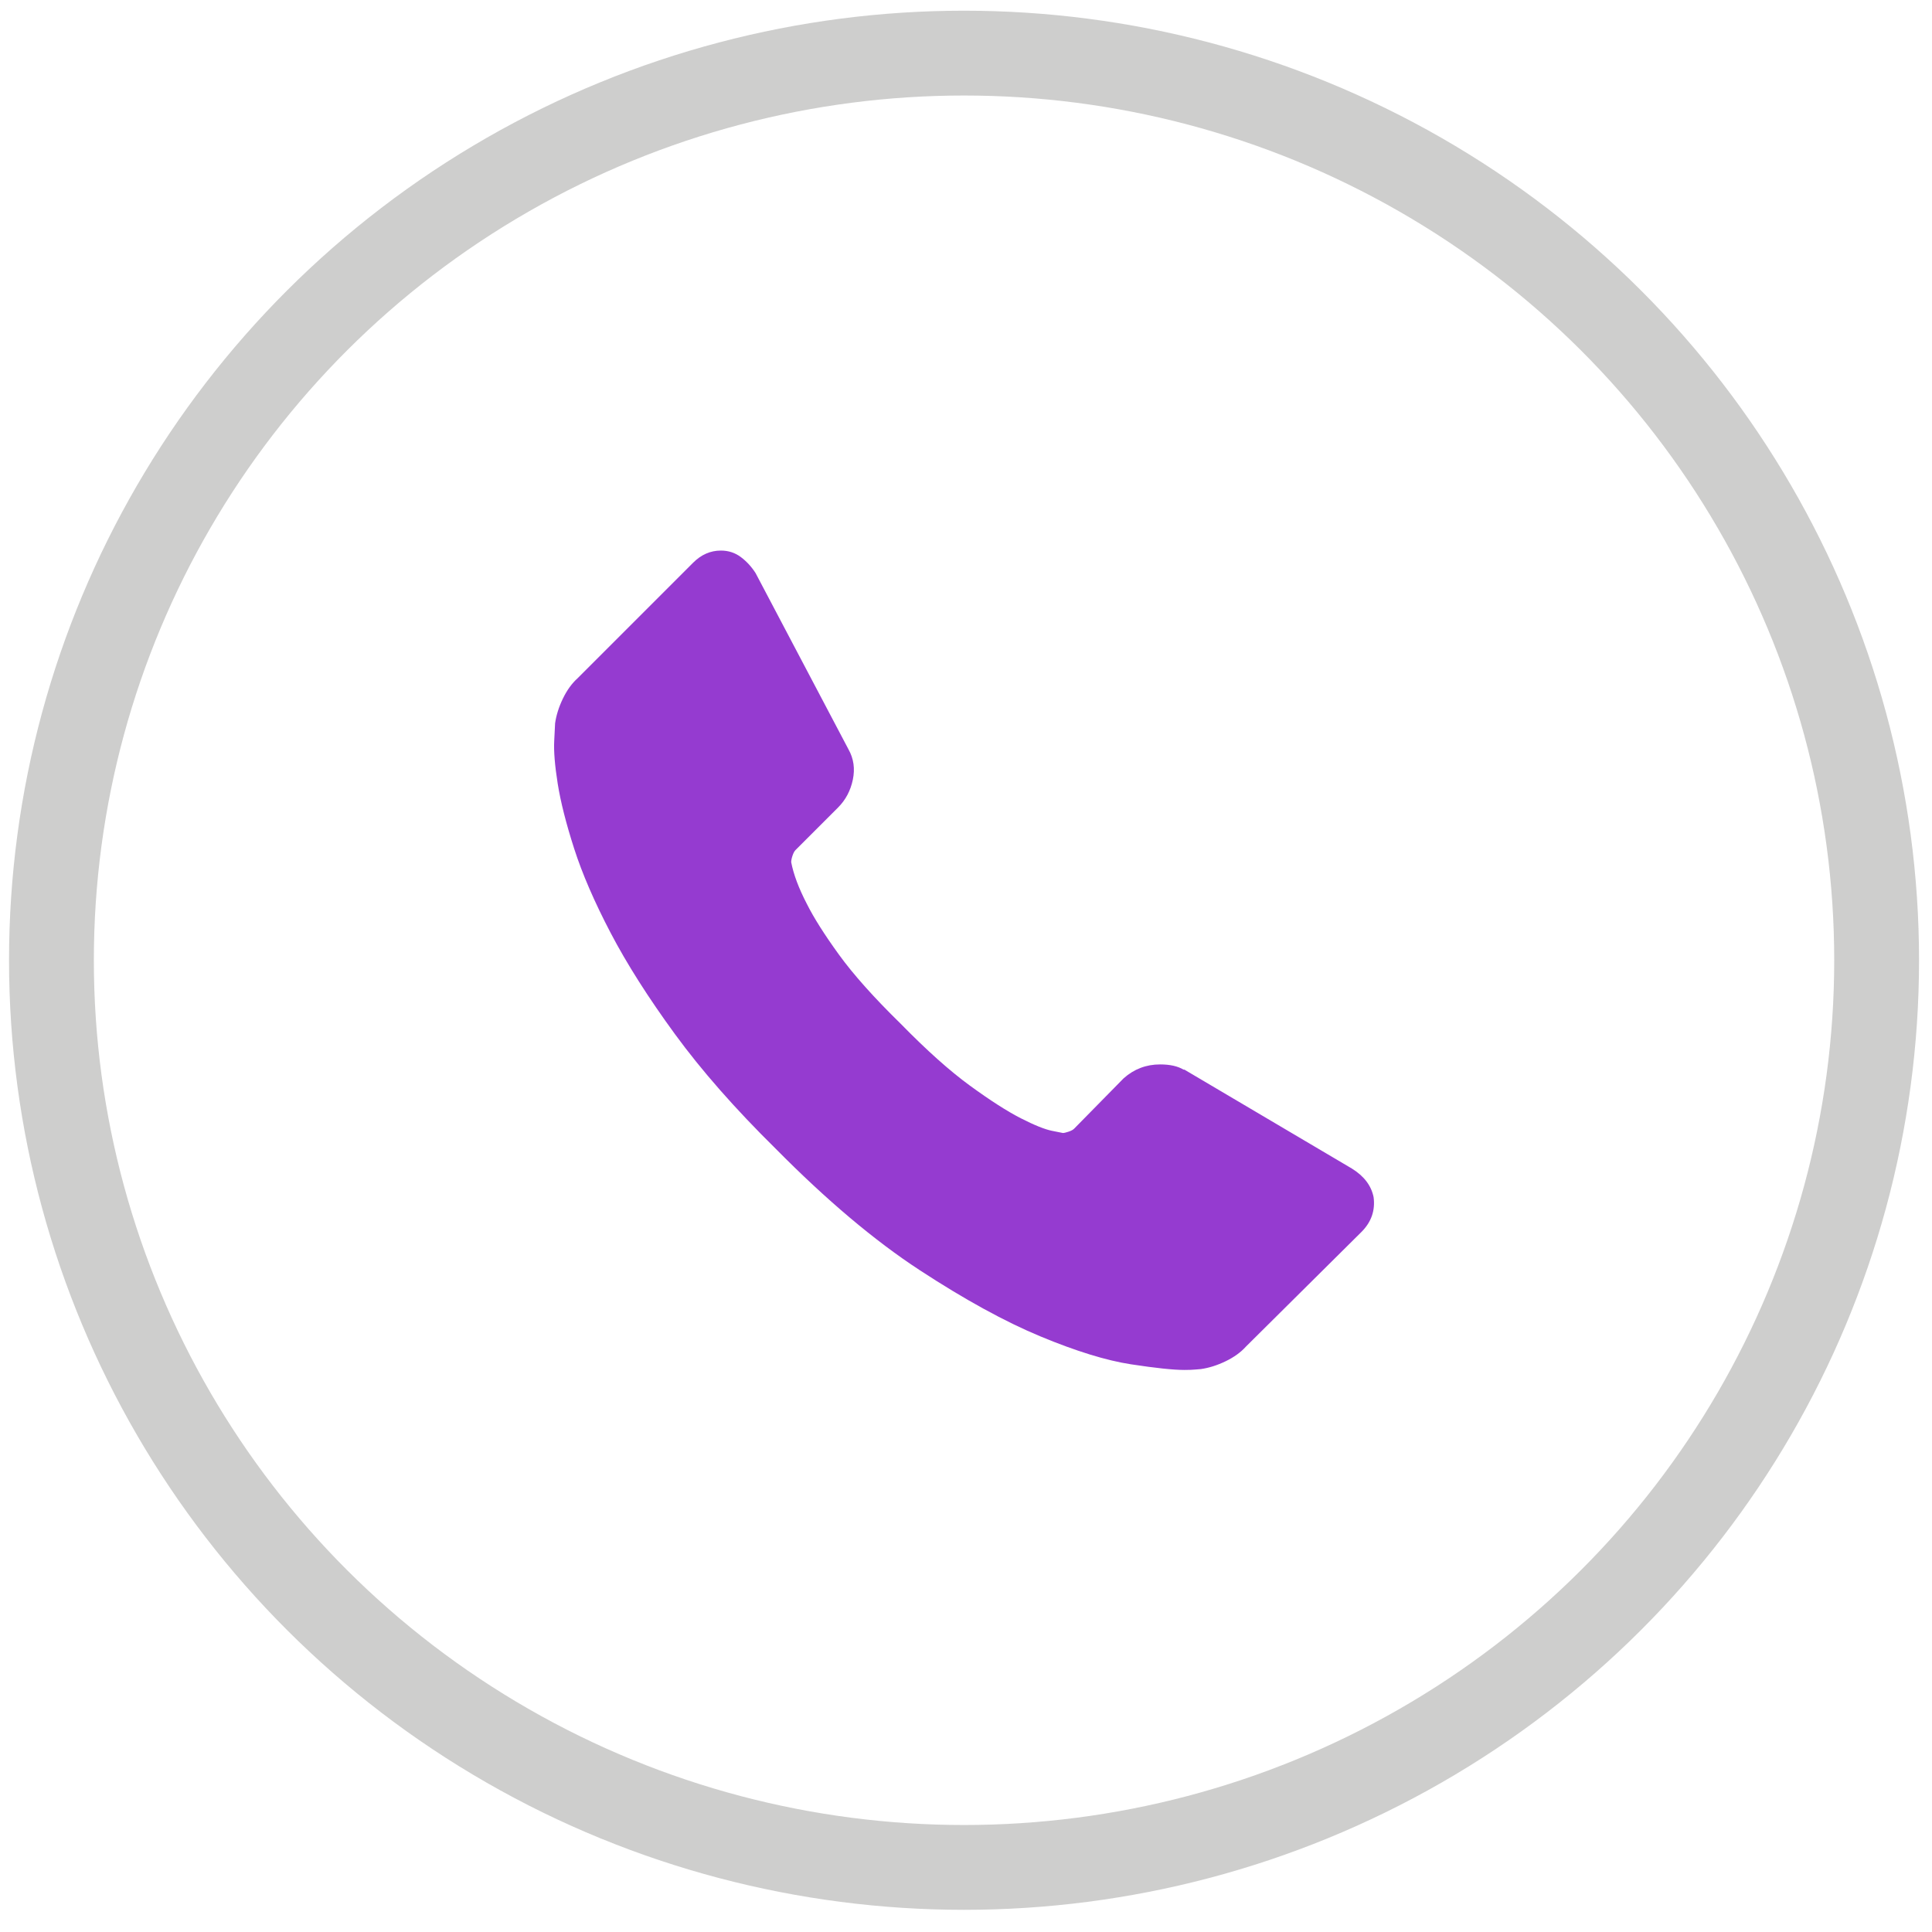
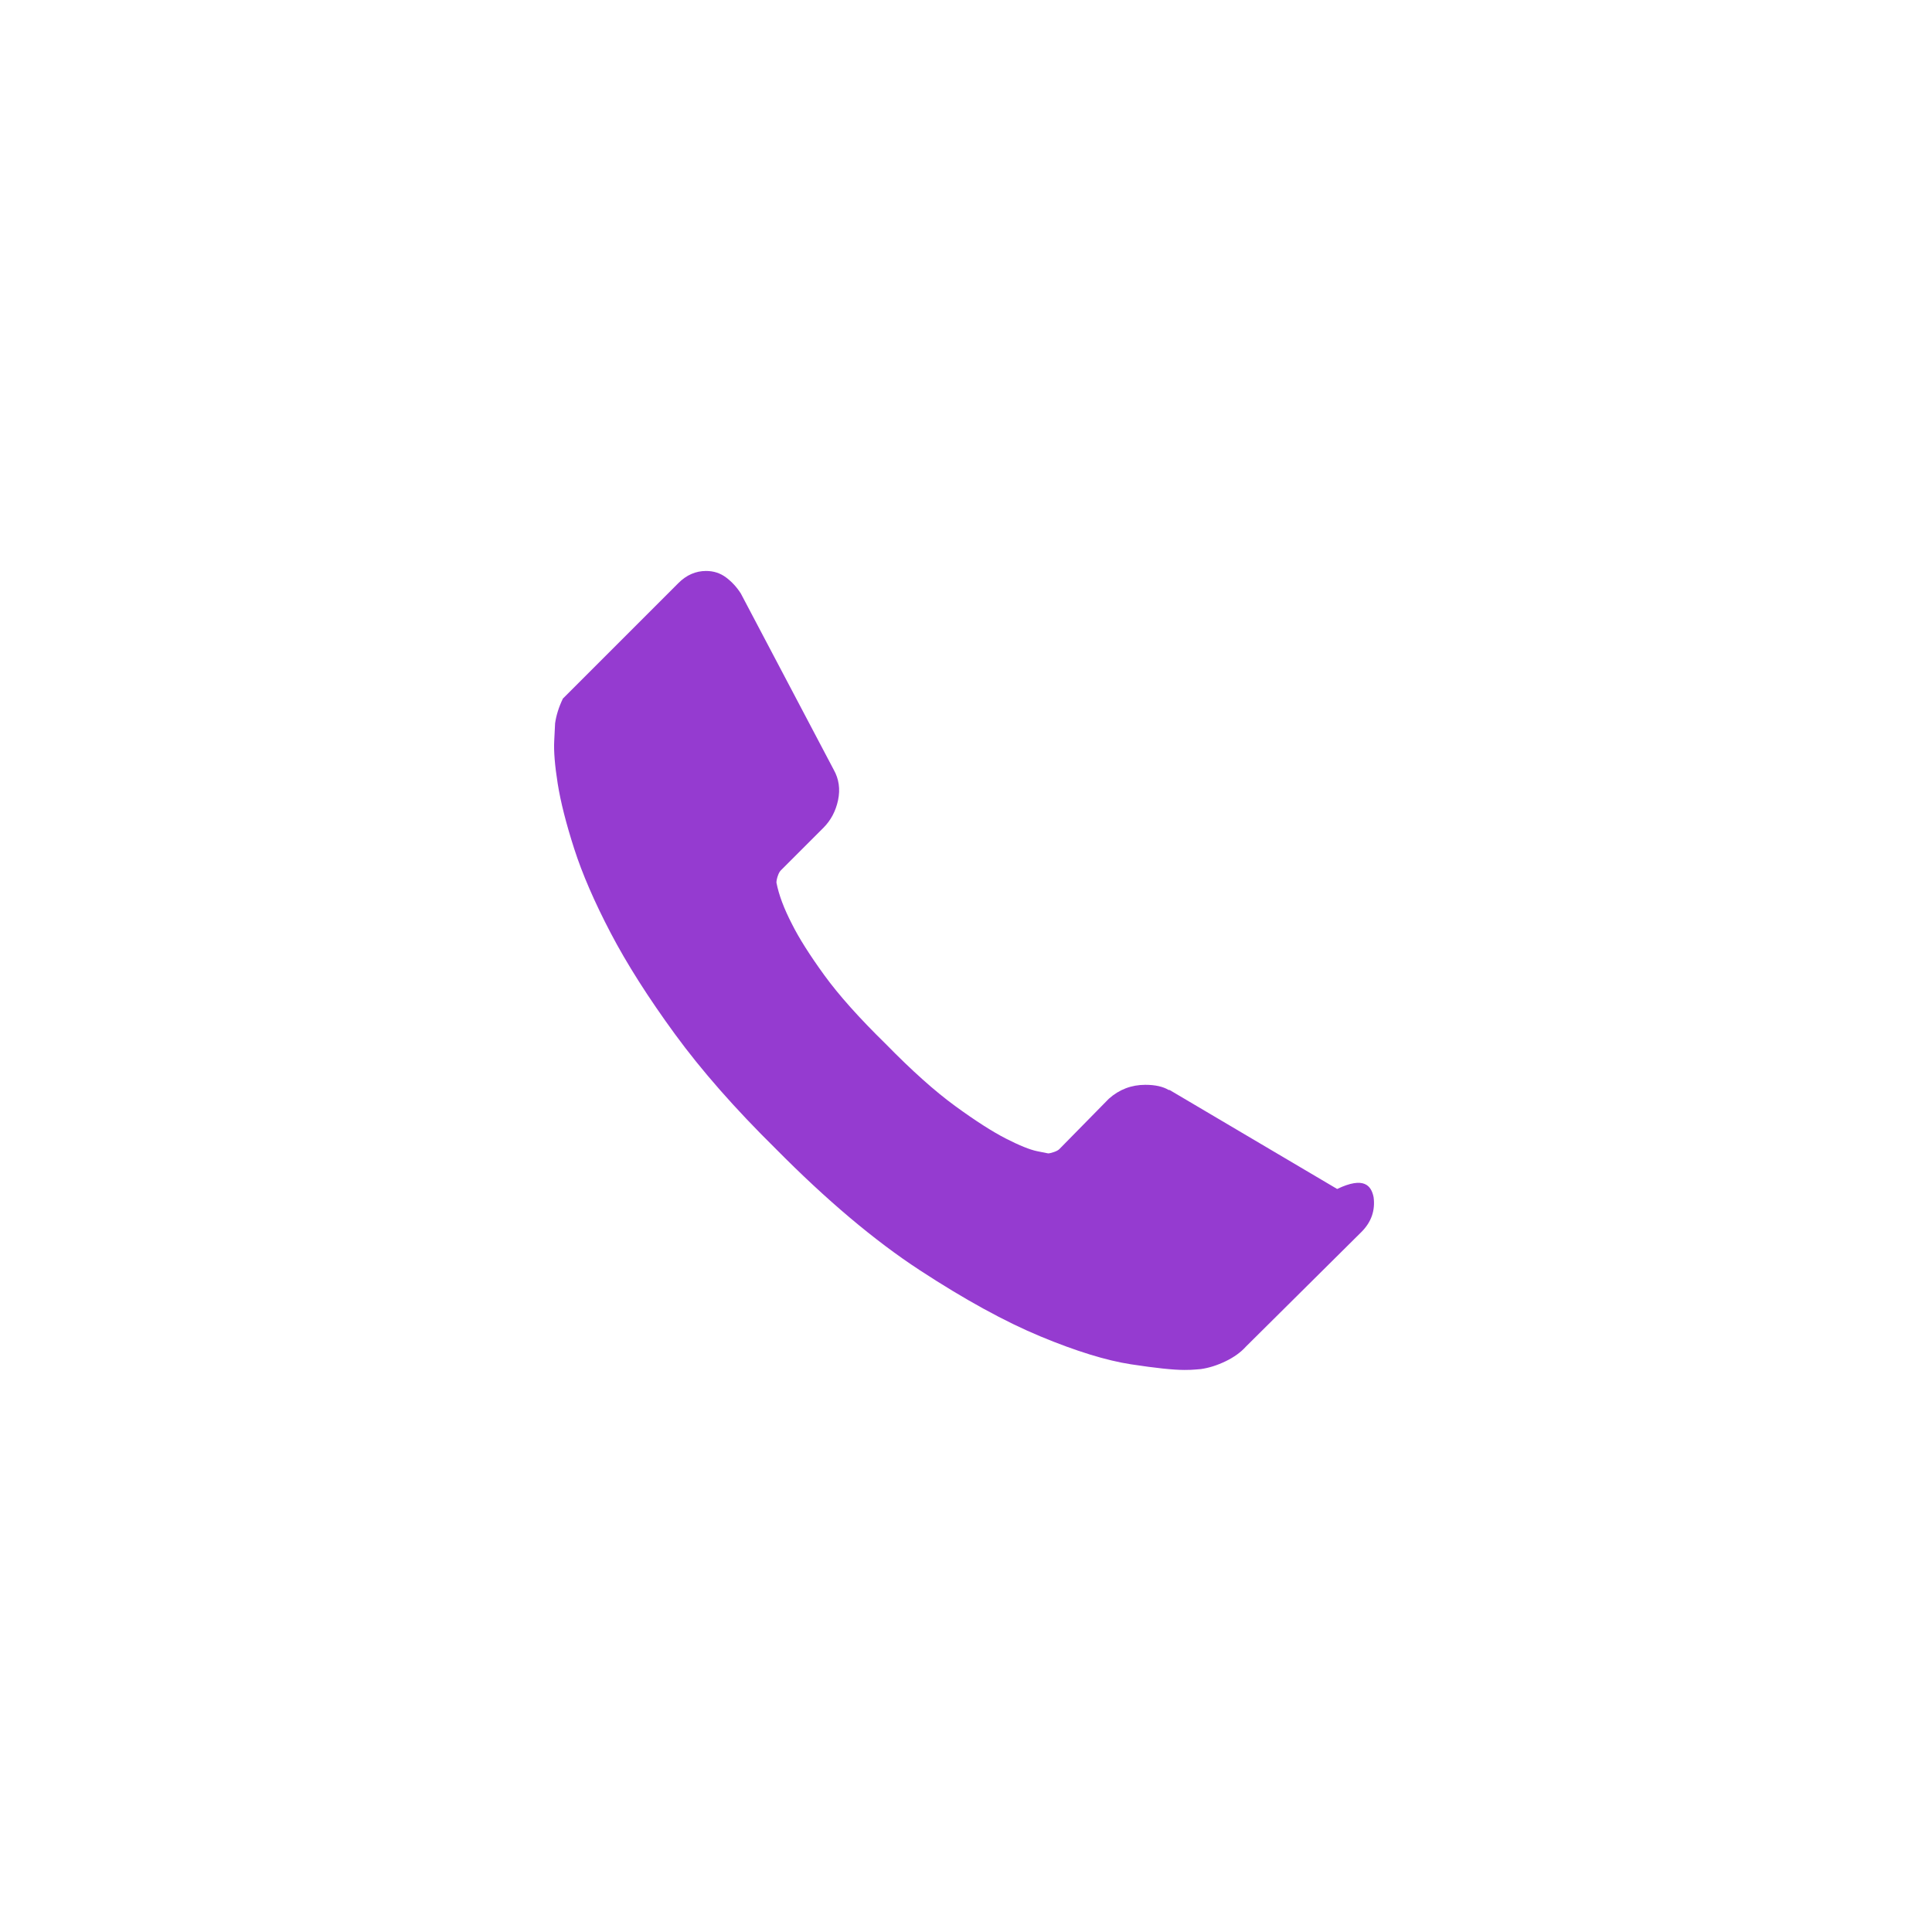
<svg xmlns="http://www.w3.org/2000/svg" version="1.1" id="Capa_1" x="0px" y="0px" width="410px" height="410px" viewBox="0 0 410 410" enable-background="new 0 0 410 410" xml:space="preserve">
-   <ellipse fill="none" stroke="#CECECD" stroke-width="18" stroke-miterlimit="10" cx="204.583" cy="203.782" rx="193.667" ry="192.512" />
  <g>
    <g>
-       <path fill="#953BD0" d="M291.501,254.068c0.368,2.826-0.492,5.281-2.579,7.369l-24.498,24.313    c-1.105,1.228-2.548,2.271-4.328,3.131c-1.781,0.86-3.531,1.412-5.25,1.658c-0.121,0-0.49,0.03-1.105,0.093    c-0.612,0.061-1.411,0.092-2.395,0.092c-2.334,0-6.109-0.397-11.328-1.197c-5.22-0.799-11.604-2.764-19.156-5.895    c-7.555-3.132-16.119-7.828-25.697-14.091s-19.771-14.858-30.577-25.789c-8.596-8.473-15.718-16.578-21.367-24.313    c-5.649-7.736-10.193-14.891-13.631-21.459c-3.439-6.57-6.018-12.526-7.737-17.868c-1.719-5.342-2.885-9.947-3.5-13.815    c-0.614-3.868-0.86-6.907-0.737-9.117c0.123-2.211,0.184-3.438,0.184-3.685c0.246-1.719,0.798-3.469,1.658-5.25    c0.86-1.78,1.904-3.224,3.132-4.328l24.499-24.499c1.719-1.72,3.684-2.579,5.895-2.579c1.597,0,3.008,0.461,4.237,1.382    c1.228,0.921,2.271,2.057,3.131,3.408l19.71,37.393c1.105,1.965,1.412,4.113,0.921,6.447c-0.491,2.333-1.535,4.298-3.131,5.895    l-9.026,9.025c-0.246,0.246-0.46,0.645-0.645,1.197c-0.185,0.553-0.277,1.014-0.277,1.382c0.492,2.578,1.597,5.526,3.316,8.842    c1.474,2.946,3.745,6.539,6.815,10.775c3.07,4.235,7.43,9.118,13.079,14.644c5.525,5.649,10.438,10.039,14.737,13.172    c4.297,3.131,7.891,5.435,10.776,6.908c2.886,1.473,5.097,2.362,6.631,2.67l2.302,0.459c0.246,0,0.646-0.092,1.197-0.275    c0.553-0.184,0.952-0.398,1.197-0.645l10.499-10.685c2.212-1.965,4.79-2.947,7.737-2.947c2.088,0,3.744,0.368,4.973,1.105h0.186    l35.549,20.999C289.475,249.588,291.01,251.613,291.501,254.068z" />
+       <path fill="#953BD0" d="M291.501,254.068c0.368,2.826-0.492,5.281-2.579,7.369l-24.498,24.313    c-1.105,1.228-2.548,2.271-4.328,3.131c-1.781,0.86-3.531,1.412-5.25,1.658c-0.121,0-0.49,0.03-1.105,0.093    c-0.612,0.061-1.411,0.092-2.395,0.092c-2.334,0-6.109-0.397-11.328-1.197c-5.22-0.799-11.604-2.764-19.156-5.895    c-7.555-3.132-16.119-7.828-25.697-14.091s-19.771-14.858-30.577-25.789c-8.596-8.473-15.718-16.578-21.367-24.313    c-5.649-7.736-10.193-14.891-13.631-21.459c-3.439-6.57-6.018-12.526-7.737-17.868c-1.719-5.342-2.885-9.947-3.5-13.815    c-0.614-3.868-0.86-6.907-0.737-9.117c0.123-2.211,0.184-3.438,0.184-3.685c0.246-1.719,0.798-3.469,1.658-5.25    l24.499-24.499c1.719-1.72,3.684-2.579,5.895-2.579c1.597,0,3.008,0.461,4.237,1.382    c1.228,0.921,2.271,2.057,3.131,3.408l19.71,37.393c1.105,1.965,1.412,4.113,0.921,6.447c-0.491,2.333-1.535,4.298-3.131,5.895    l-9.026,9.025c-0.246,0.246-0.46,0.645-0.645,1.197c-0.185,0.553-0.277,1.014-0.277,1.382c0.492,2.578,1.597,5.526,3.316,8.842    c1.474,2.946,3.745,6.539,6.815,10.775c3.07,4.235,7.43,9.118,13.079,14.644c5.525,5.649,10.438,10.039,14.737,13.172    c4.297,3.131,7.891,5.435,10.776,6.908c2.886,1.473,5.097,2.362,6.631,2.67l2.302,0.459c0.246,0,0.646-0.092,1.197-0.275    c0.553-0.184,0.952-0.398,1.197-0.645l10.499-10.685c2.212-1.965,4.79-2.947,7.737-2.947c2.088,0,3.744,0.368,4.973,1.105h0.186    l35.549,20.999C289.475,249.588,291.01,251.613,291.501,254.068z" />
    </g>
  </g>
</svg>